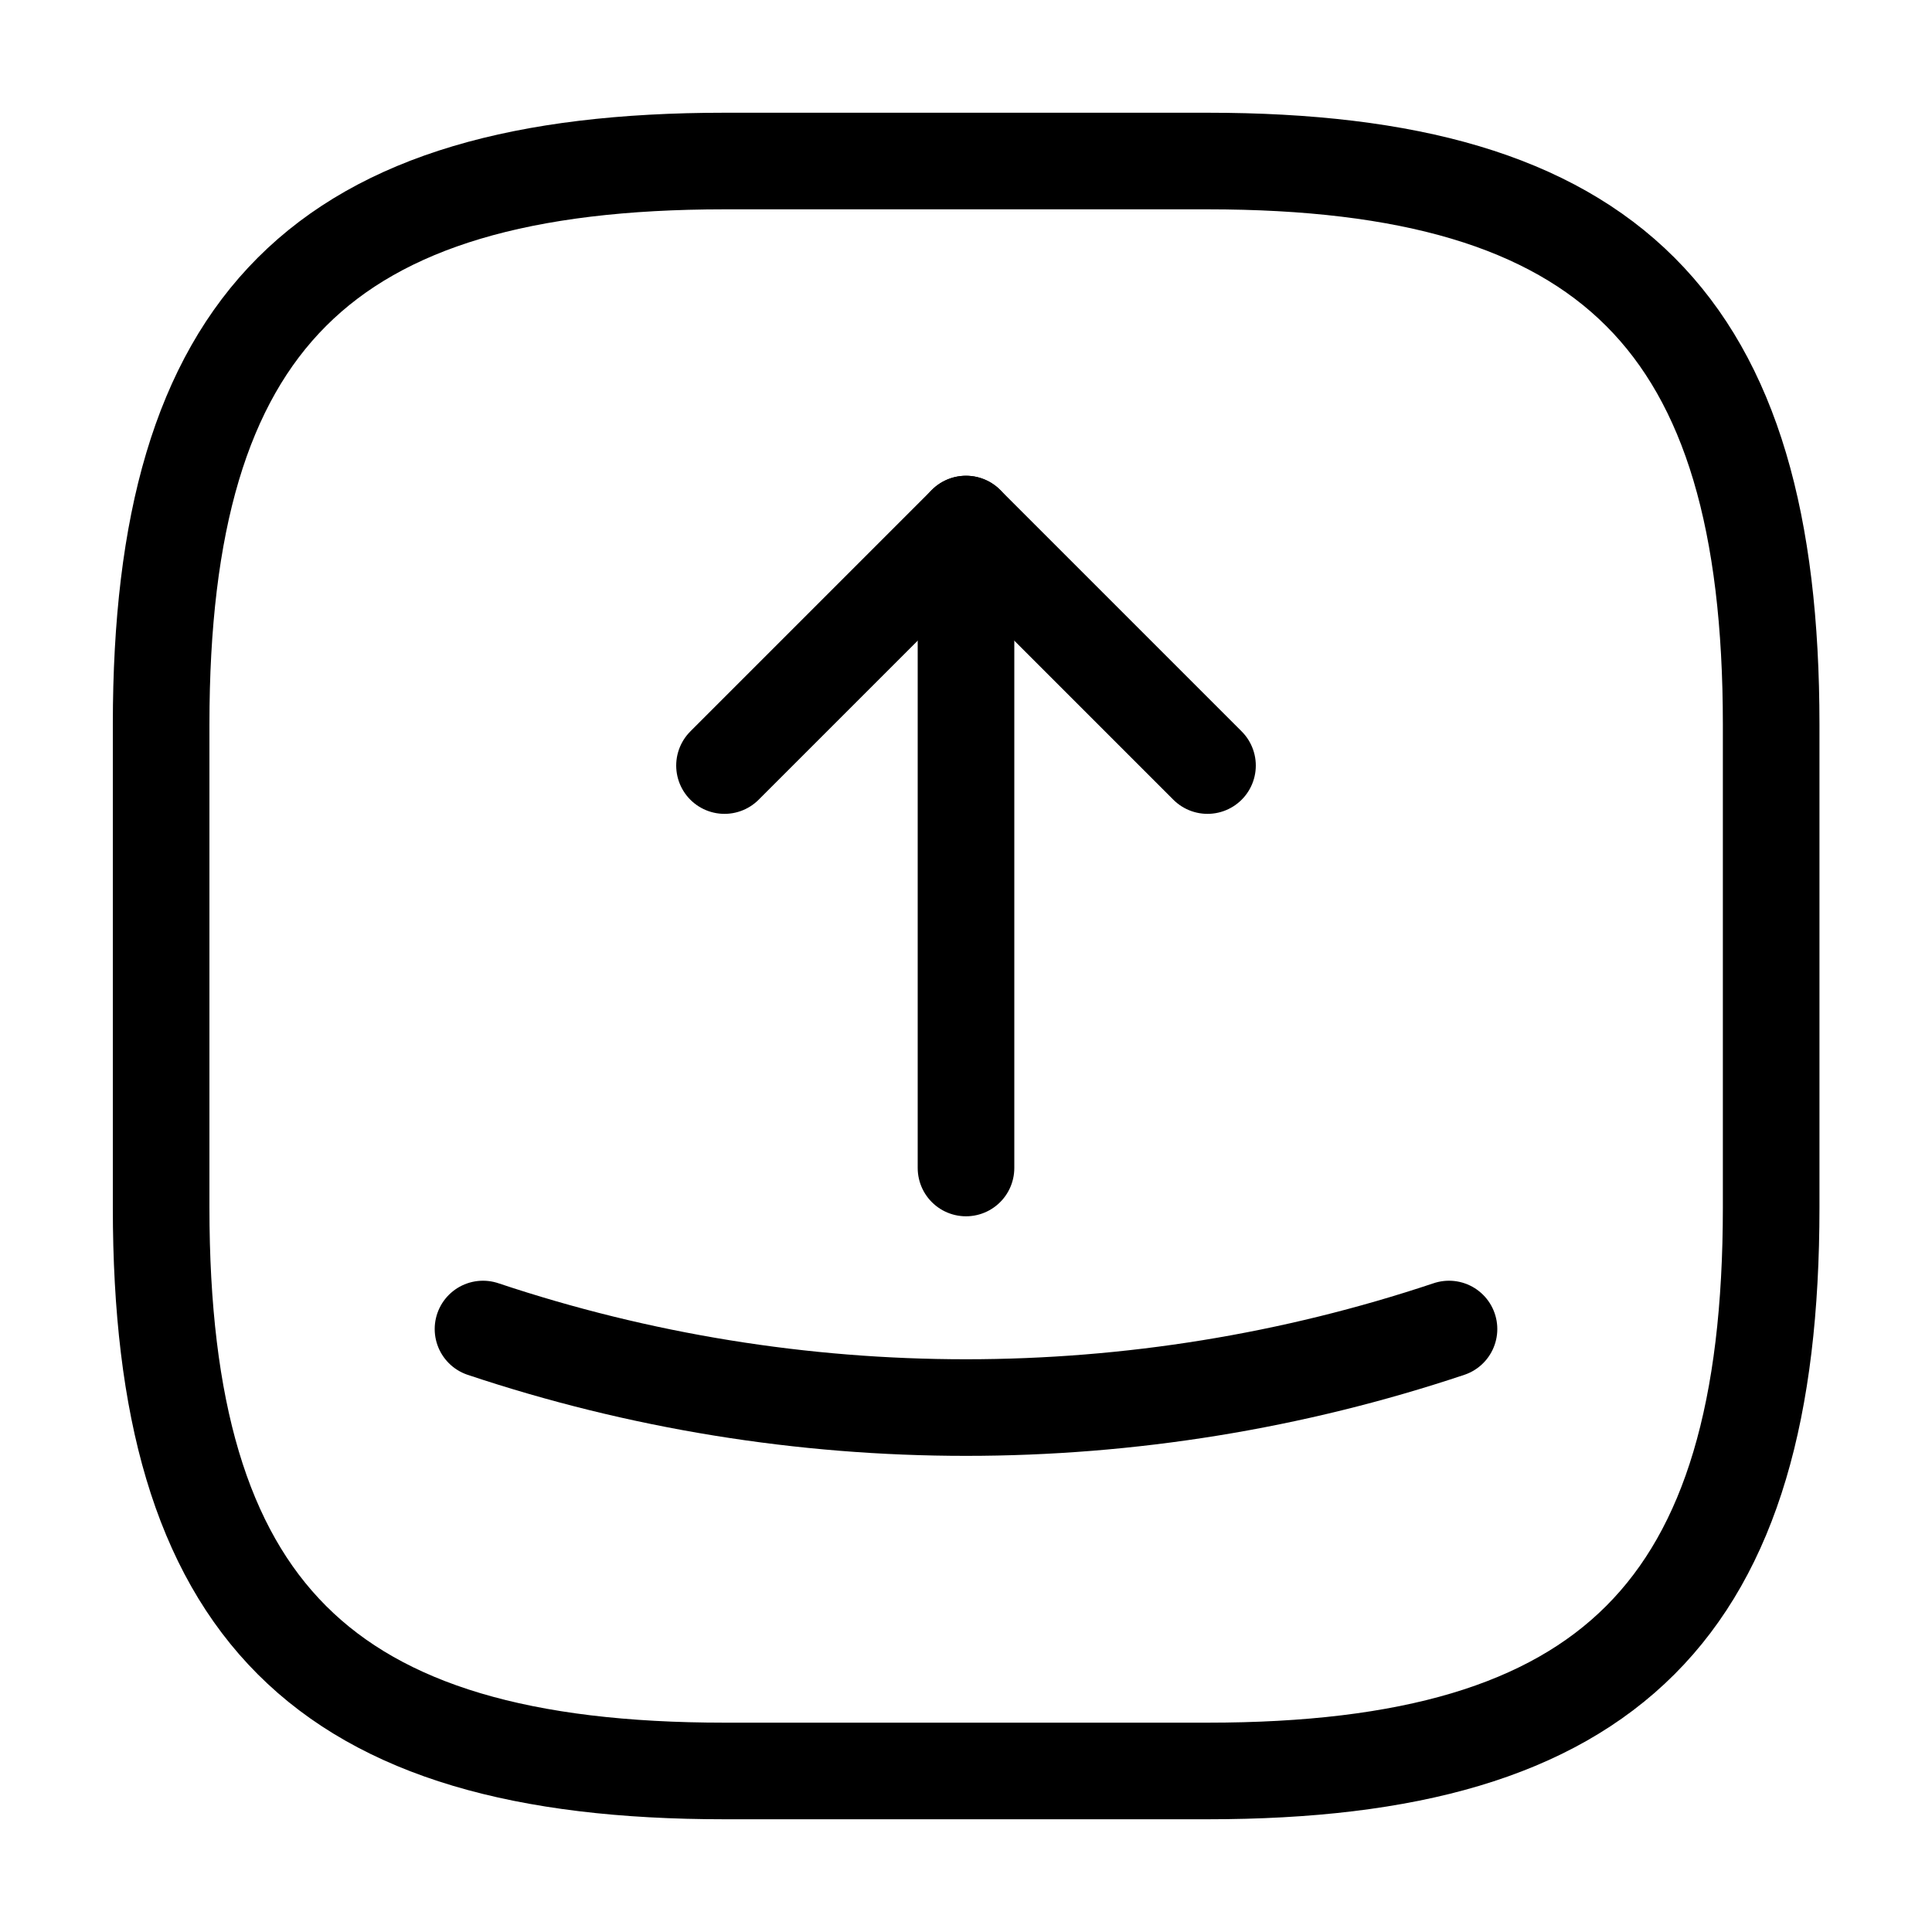
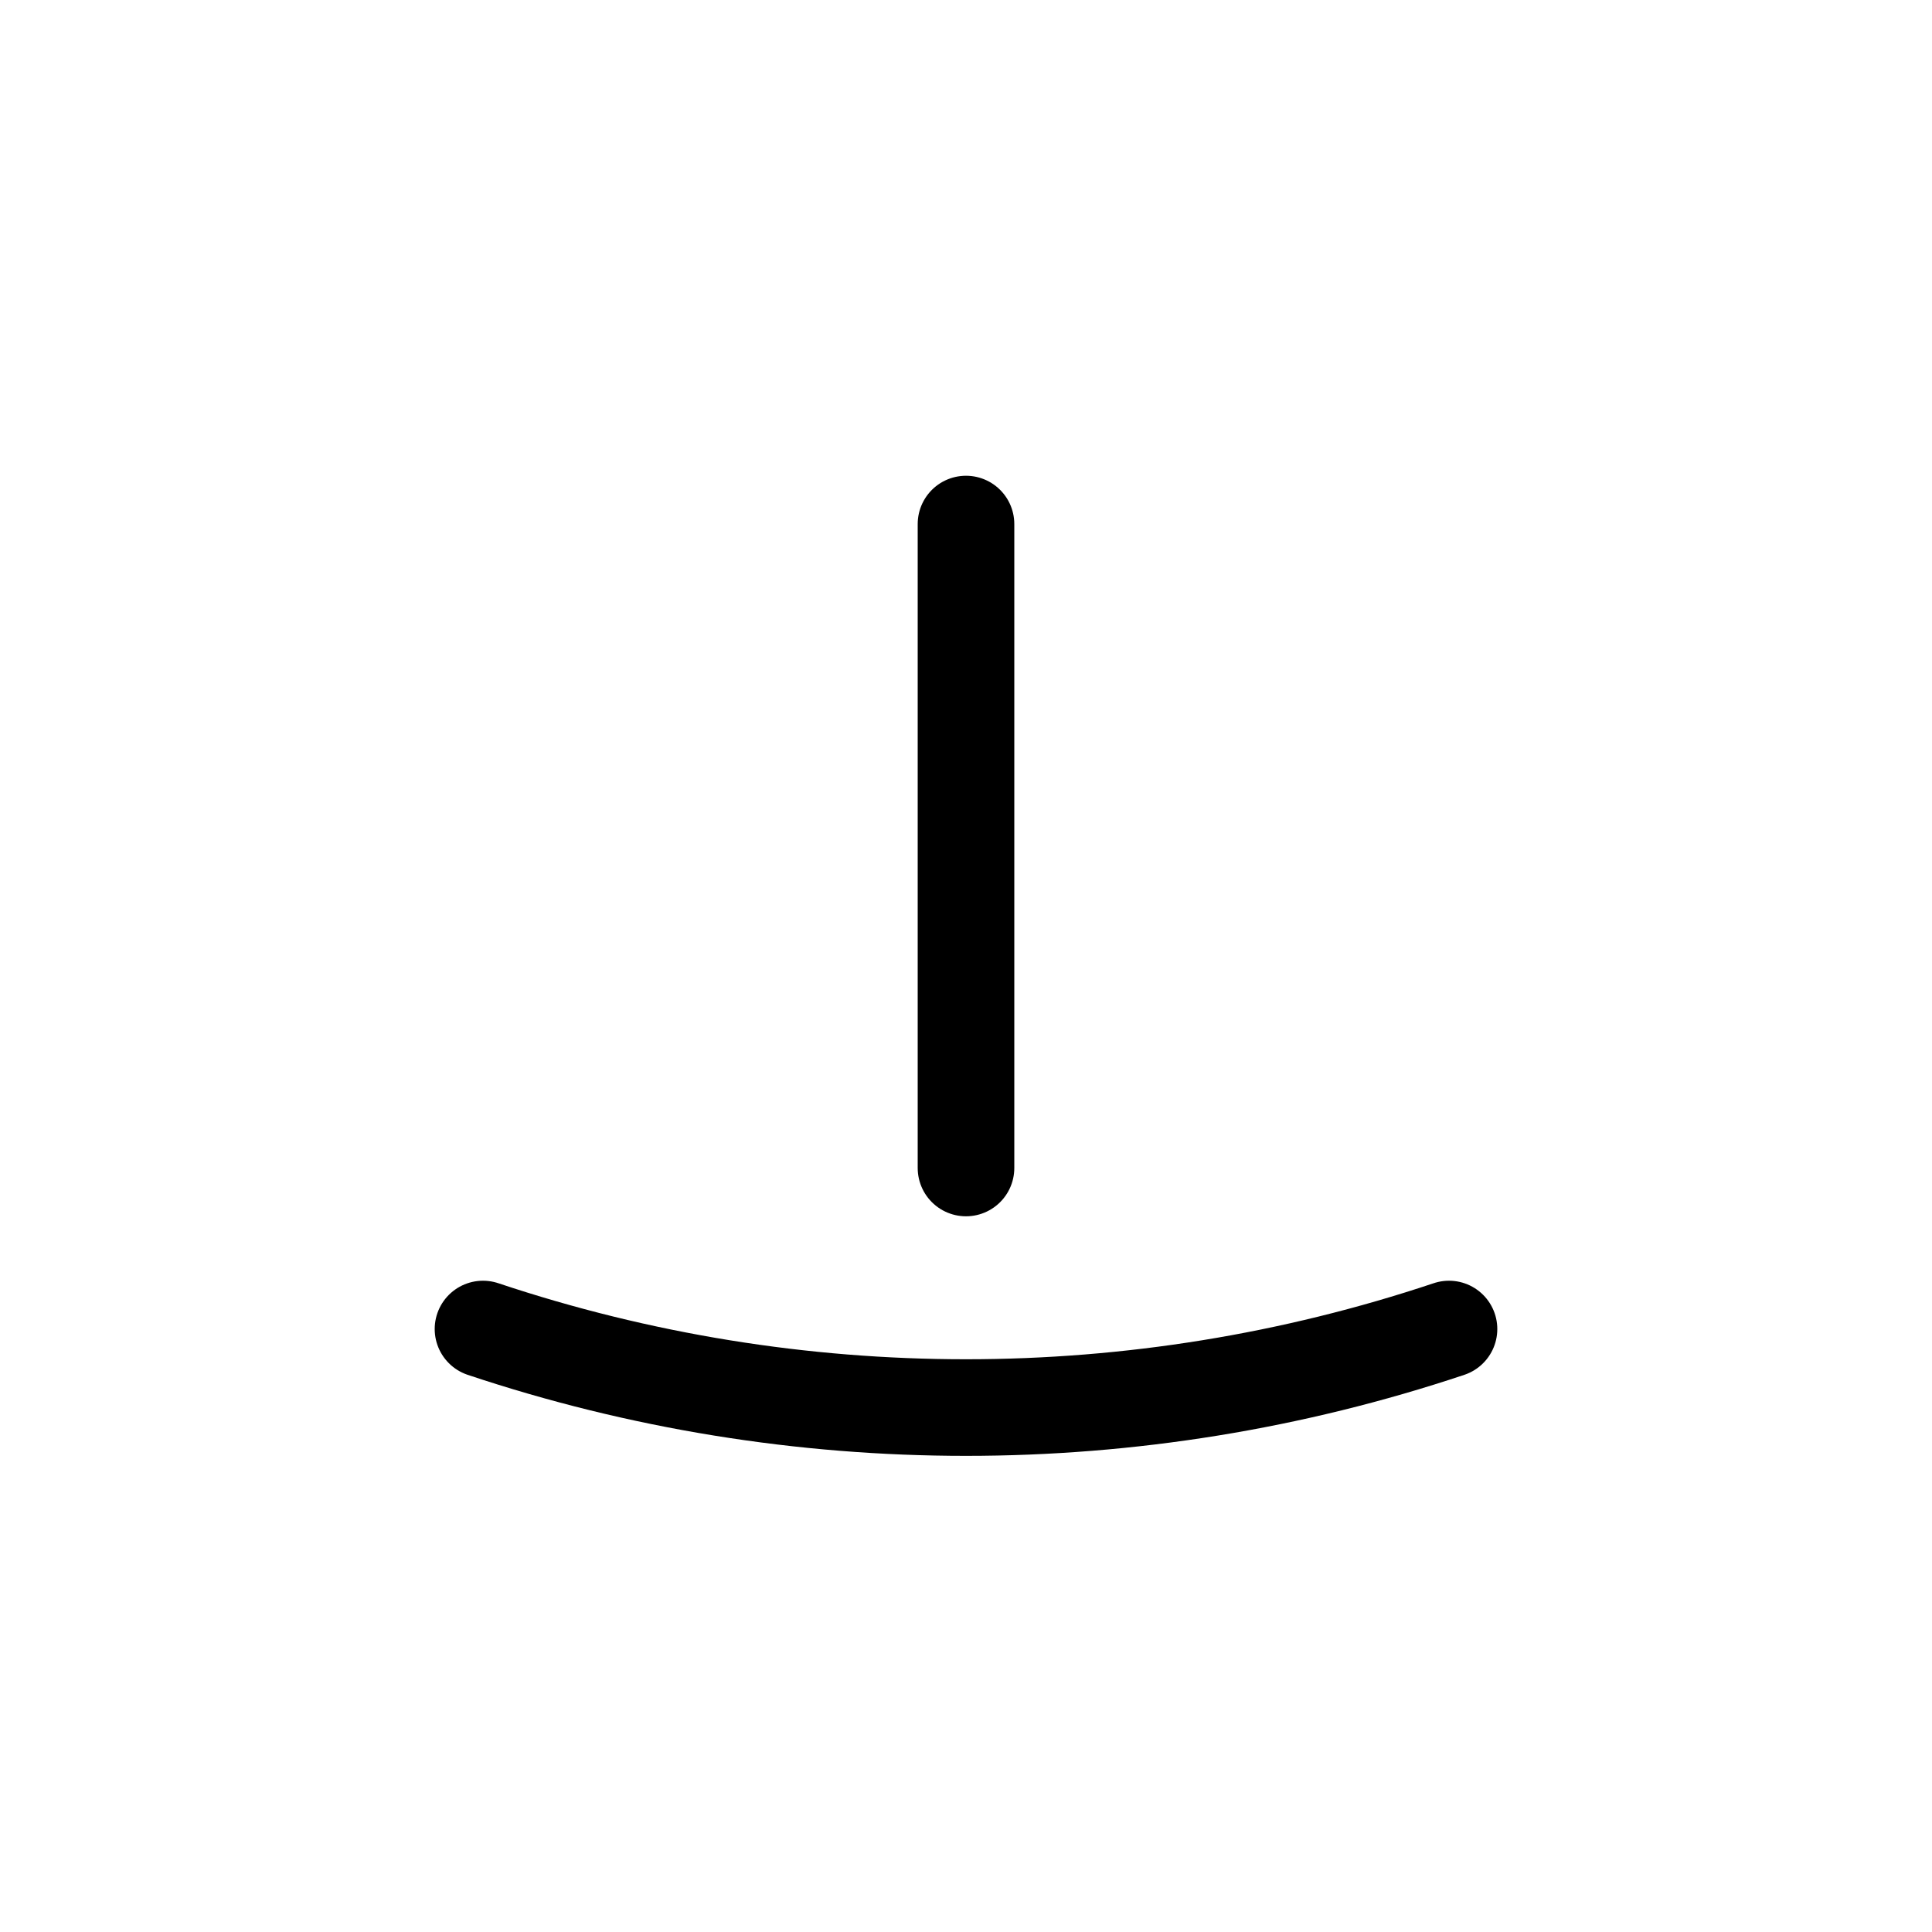
<svg xmlns="http://www.w3.org/2000/svg" width="20" height="20" viewBox="0 0 20 20" fill="none">
-   <path d="M7.501 18.333H12.501C16.668 18.333 18.335 16.666 18.335 12.5V7.5C18.335 3.333 16.668 1.667 12.501 1.667H7.501C3.335 1.667 1.668 3.333 1.668 7.5V12.5C1.668 16.666 3.335 18.333 7.501 18.333Z" stroke="black" stroke-linecap="round" stroke-linejoin="round" />
-   <path d="M7.5 7.925L10 5.425L12.5 7.925" stroke="black" stroke-linecap="round" stroke-linejoin="round" />
  <path d="M10 5.425V12.091" stroke="black" stroke-linecap="round" stroke-linejoin="round" />
  <path d="M5 13.758C8.242 14.842 11.758 14.842 15 13.758" stroke="black" stroke-linecap="round" stroke-linejoin="round" />
</svg>